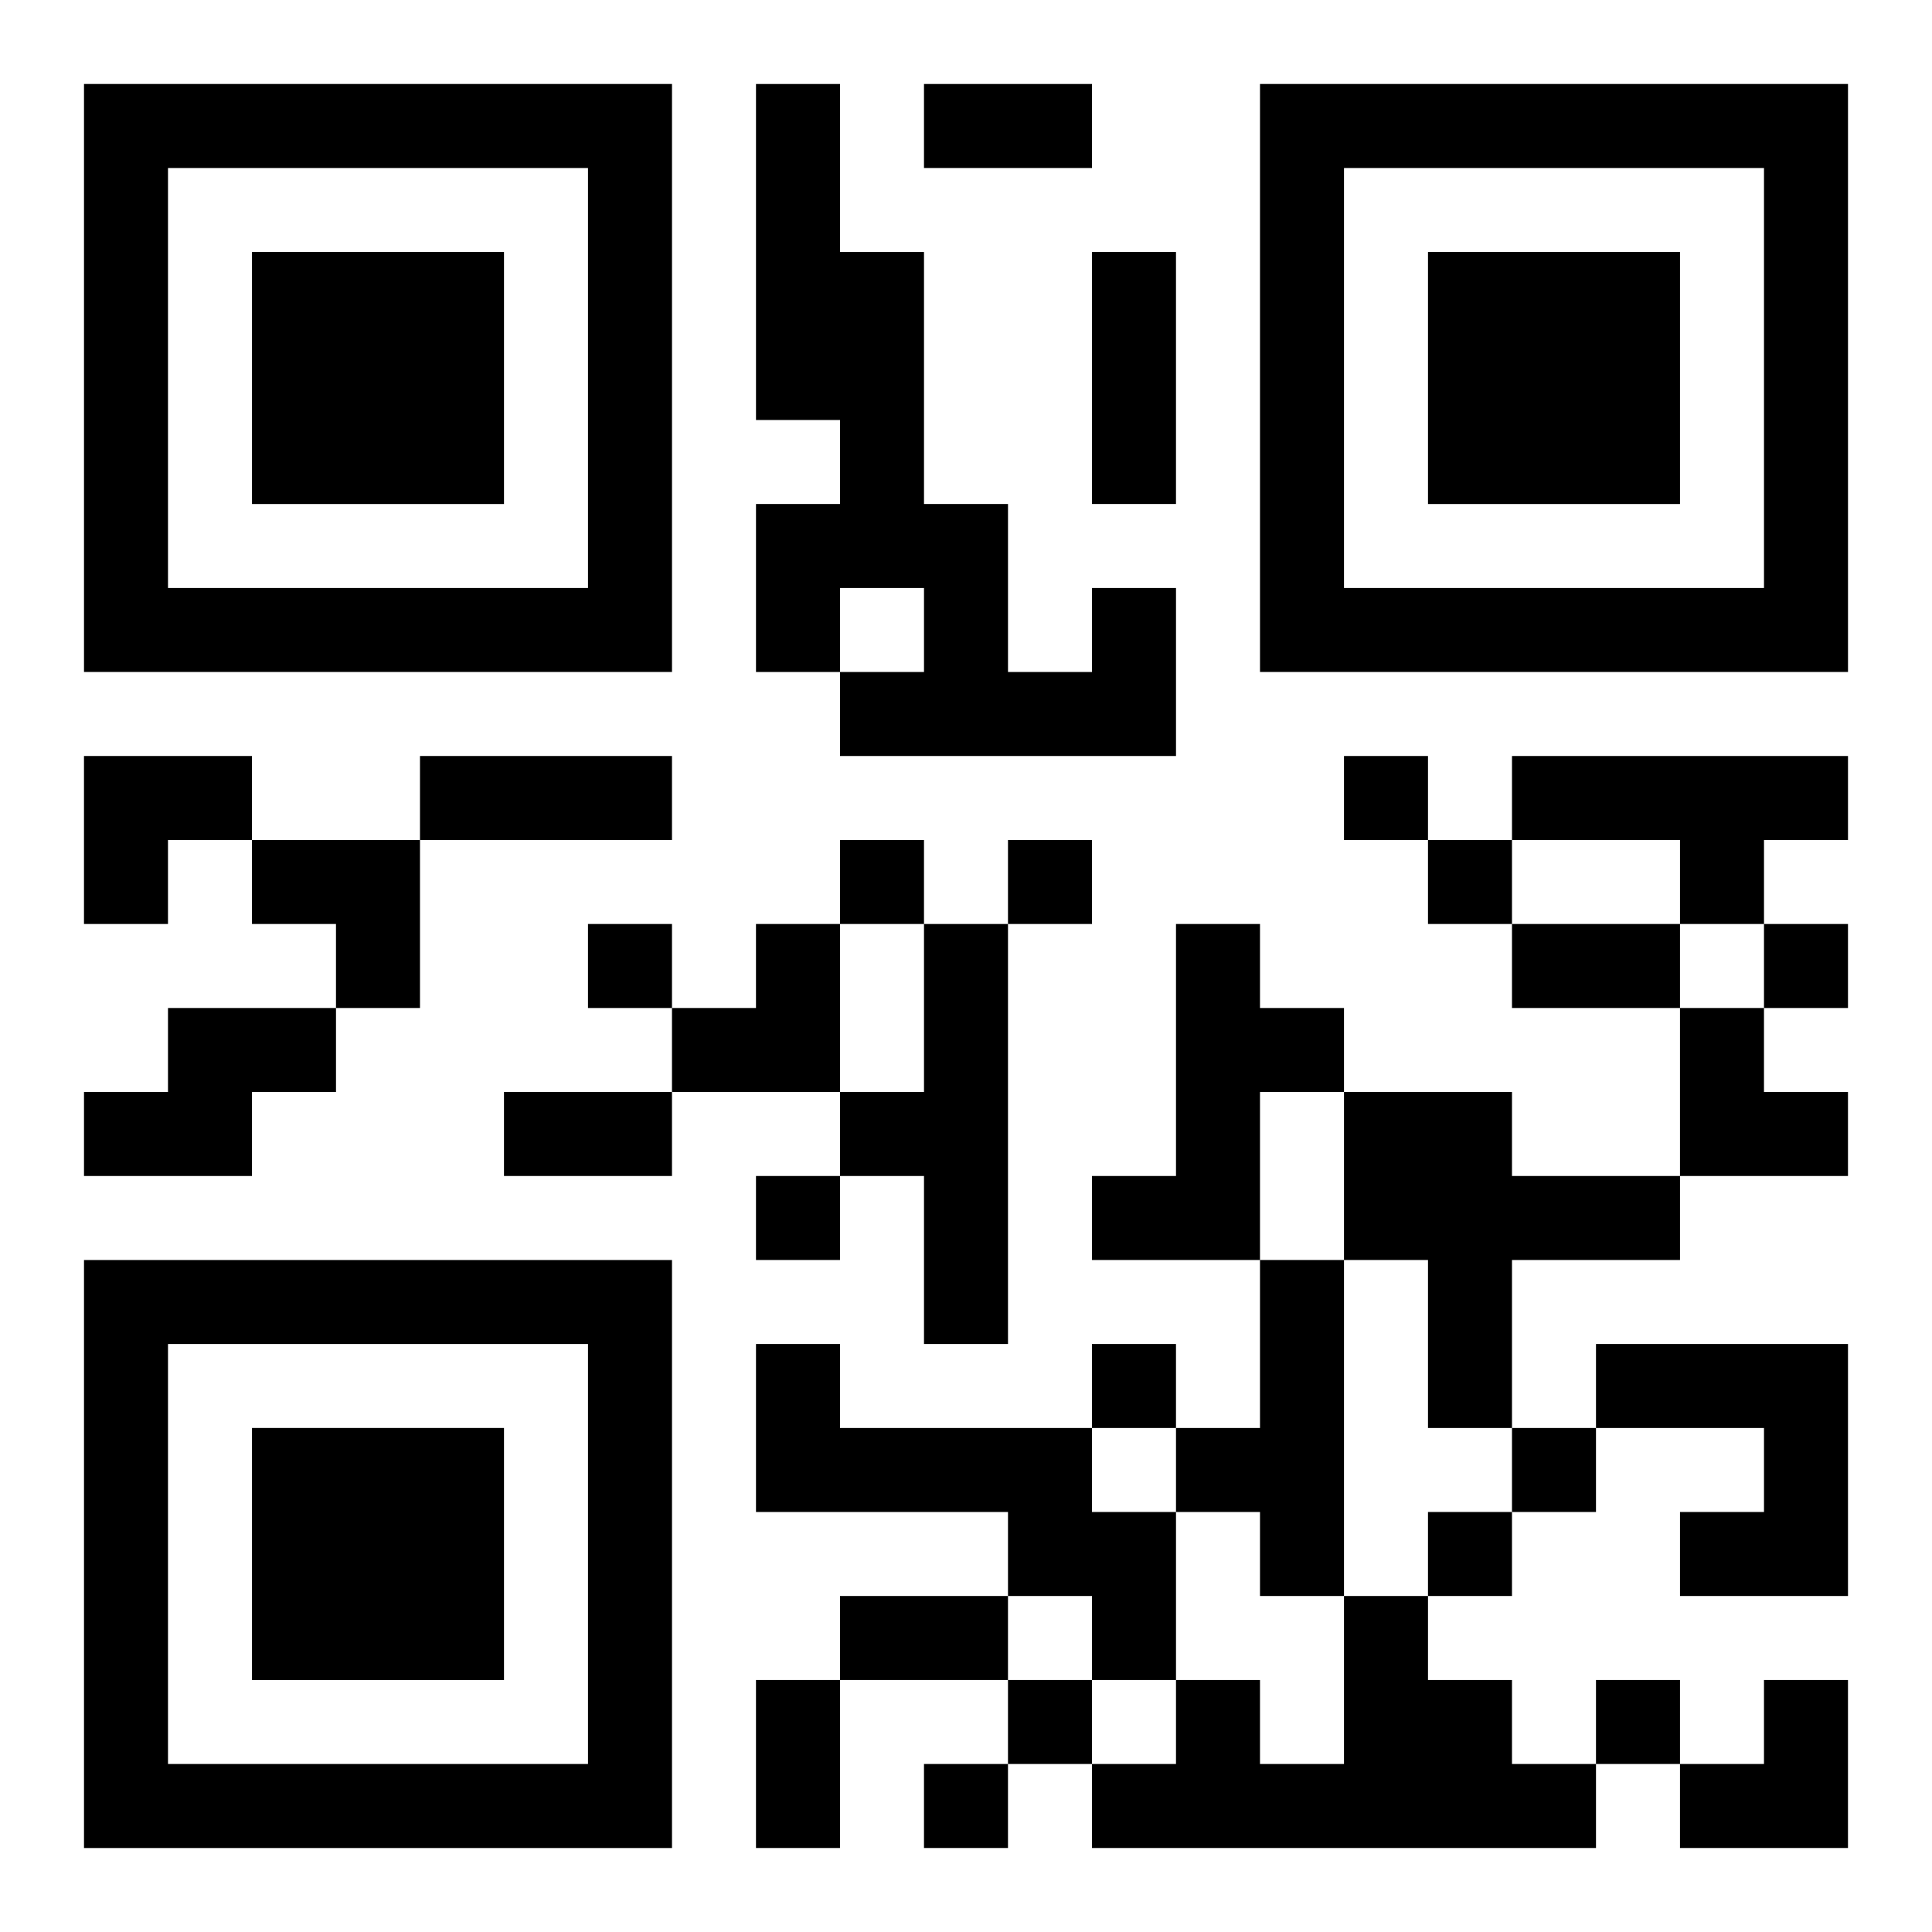
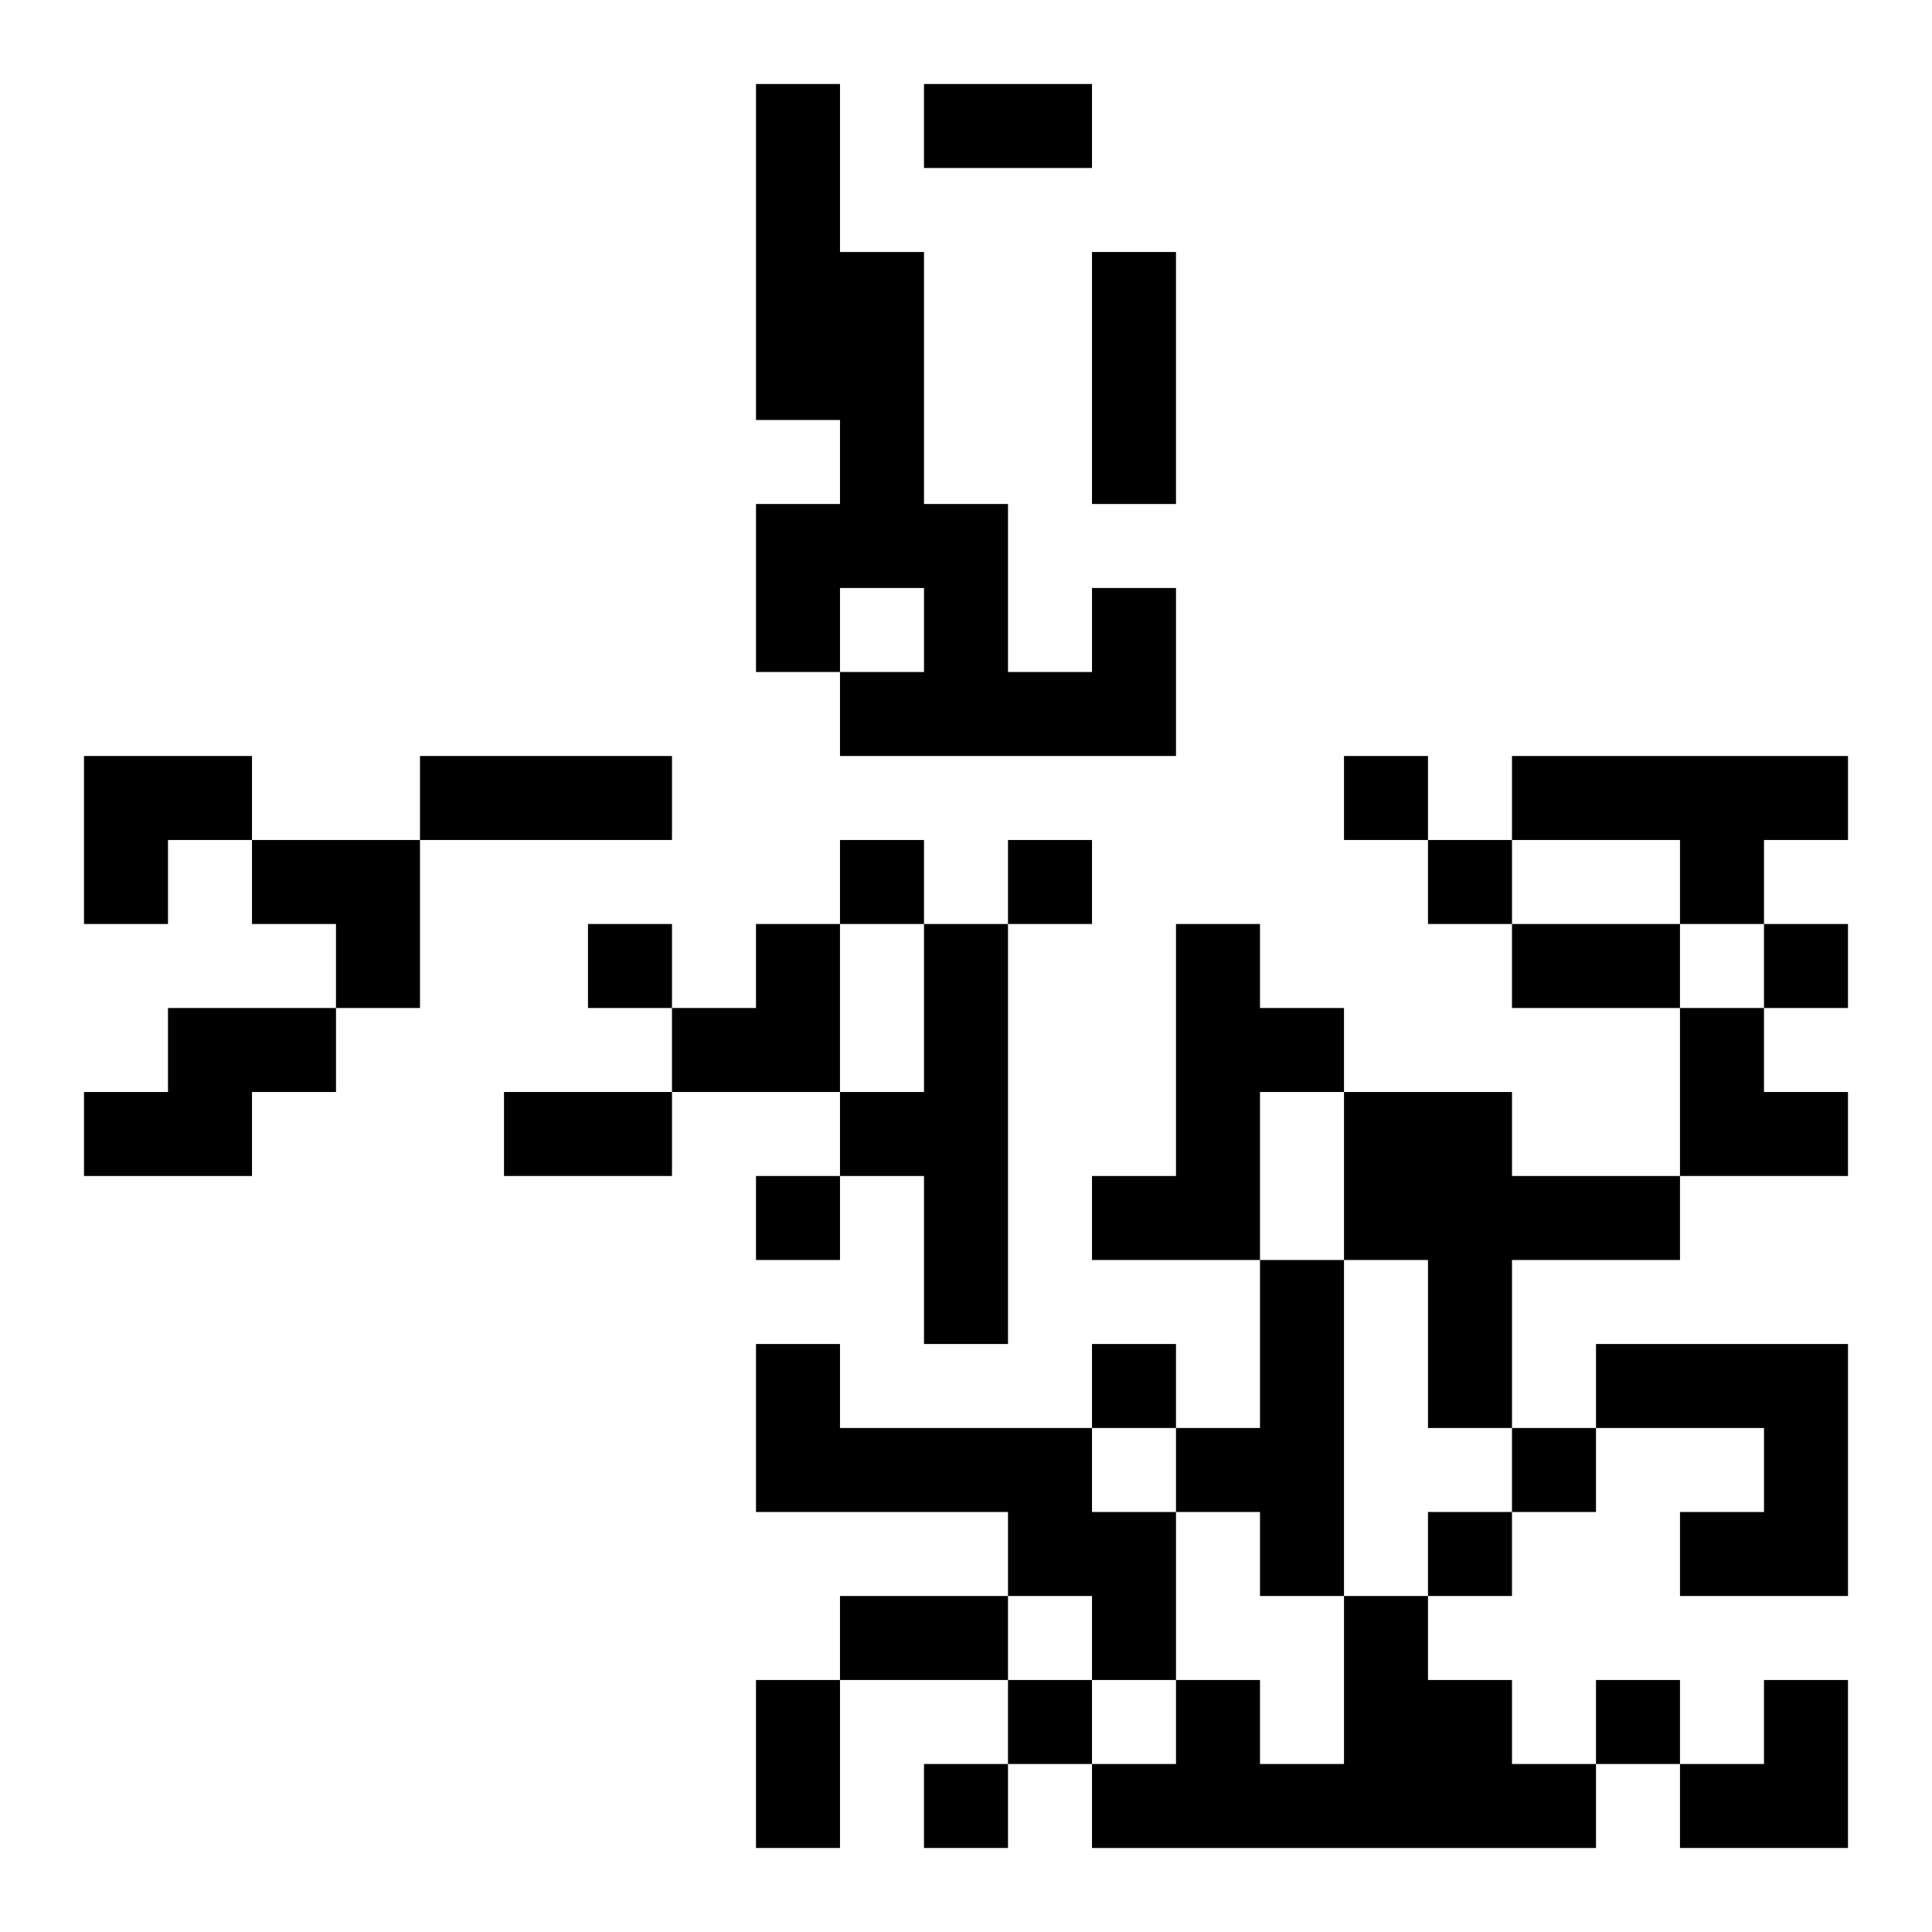
<svg xmlns="http://www.w3.org/2000/svg" xmlns:xlink="http://www.w3.org/1999/xlink" width="250" height="250" baseProfile="full" version="1.1" viewBox="-1 -1 23 23">
  <symbol id="a">
-     <path d="m0 7v7h7v-7h-7zm1 1h5v5h-5v-5zm1 1v3h3v-3h-3z" />
-   </symbol>
+     </symbol>
  <use y="-7" xlink:href="#a" />
  <use y="7" xlink:href="#a" />
  <use x="14" y="-7" xlink:href="#a" />
  <path d="m12 6h1v2h-4v-1h1v-1h-1v1h-1v-2h1v-1h-1v-4h1v2h1v3h1v2h1v-1m5 2h4v1h-1v1h-1v-1h-2v-1m-7 2h1v5h-1v-2h-1v-1h1v-2m3 0h1v1h1v1h-1v2h-2v-1h1v-3m-12 1h2v1h-1v1h-2v-1h1v-1m14 1h2v1h2v1h-2v2h-1v-2h-1v-2m-1 2h1v4h-1v-1h-1v-1h1v-2m-6 1h1v1h3v1h1v2h-1v-1h-1v-1h-3v-2m10 0h3v3h-2v-1h1v-1h-2v-1m-3 3h1v1h1v1h1v1h-6v-1h1v-1h1v1h1v-2m0-10v1h1v-1h-1m-6 1v1h1v-1h-1m2 0v1h1v-1h-1m5 0v1h1v-1h-1m-10 1v1h1v-1h-1m14 0v1h1v-1h-1m-12 3v1h1v-1h-1m4 2v1h1v-1h-1m5 1v1h1v-1h-1m-1 1v1h1v-1h-1m-5 2v1h1v-1h-1m7 0v1h1v-1h-1m-8 1v1h1v-1h-1m0-20h2v1h-2v-1m2 2h1v3h-1v-3m-8 6h3v1h-3v-1m13 2h2v1h-2v-1m-12 2h2v1h-2v-1m4 6h2v1h-2v-1m-1 1h1v2h-1v-2m-8-11h2v1h-1v1h-1zm2 1h2v2h-1v-1h-1zm5 1m1 0h1v2h-2v-1h1zm11 1h1v1h1v1h-2zm0 8m1 0h1v2h-2v-1h1z" />
</svg>